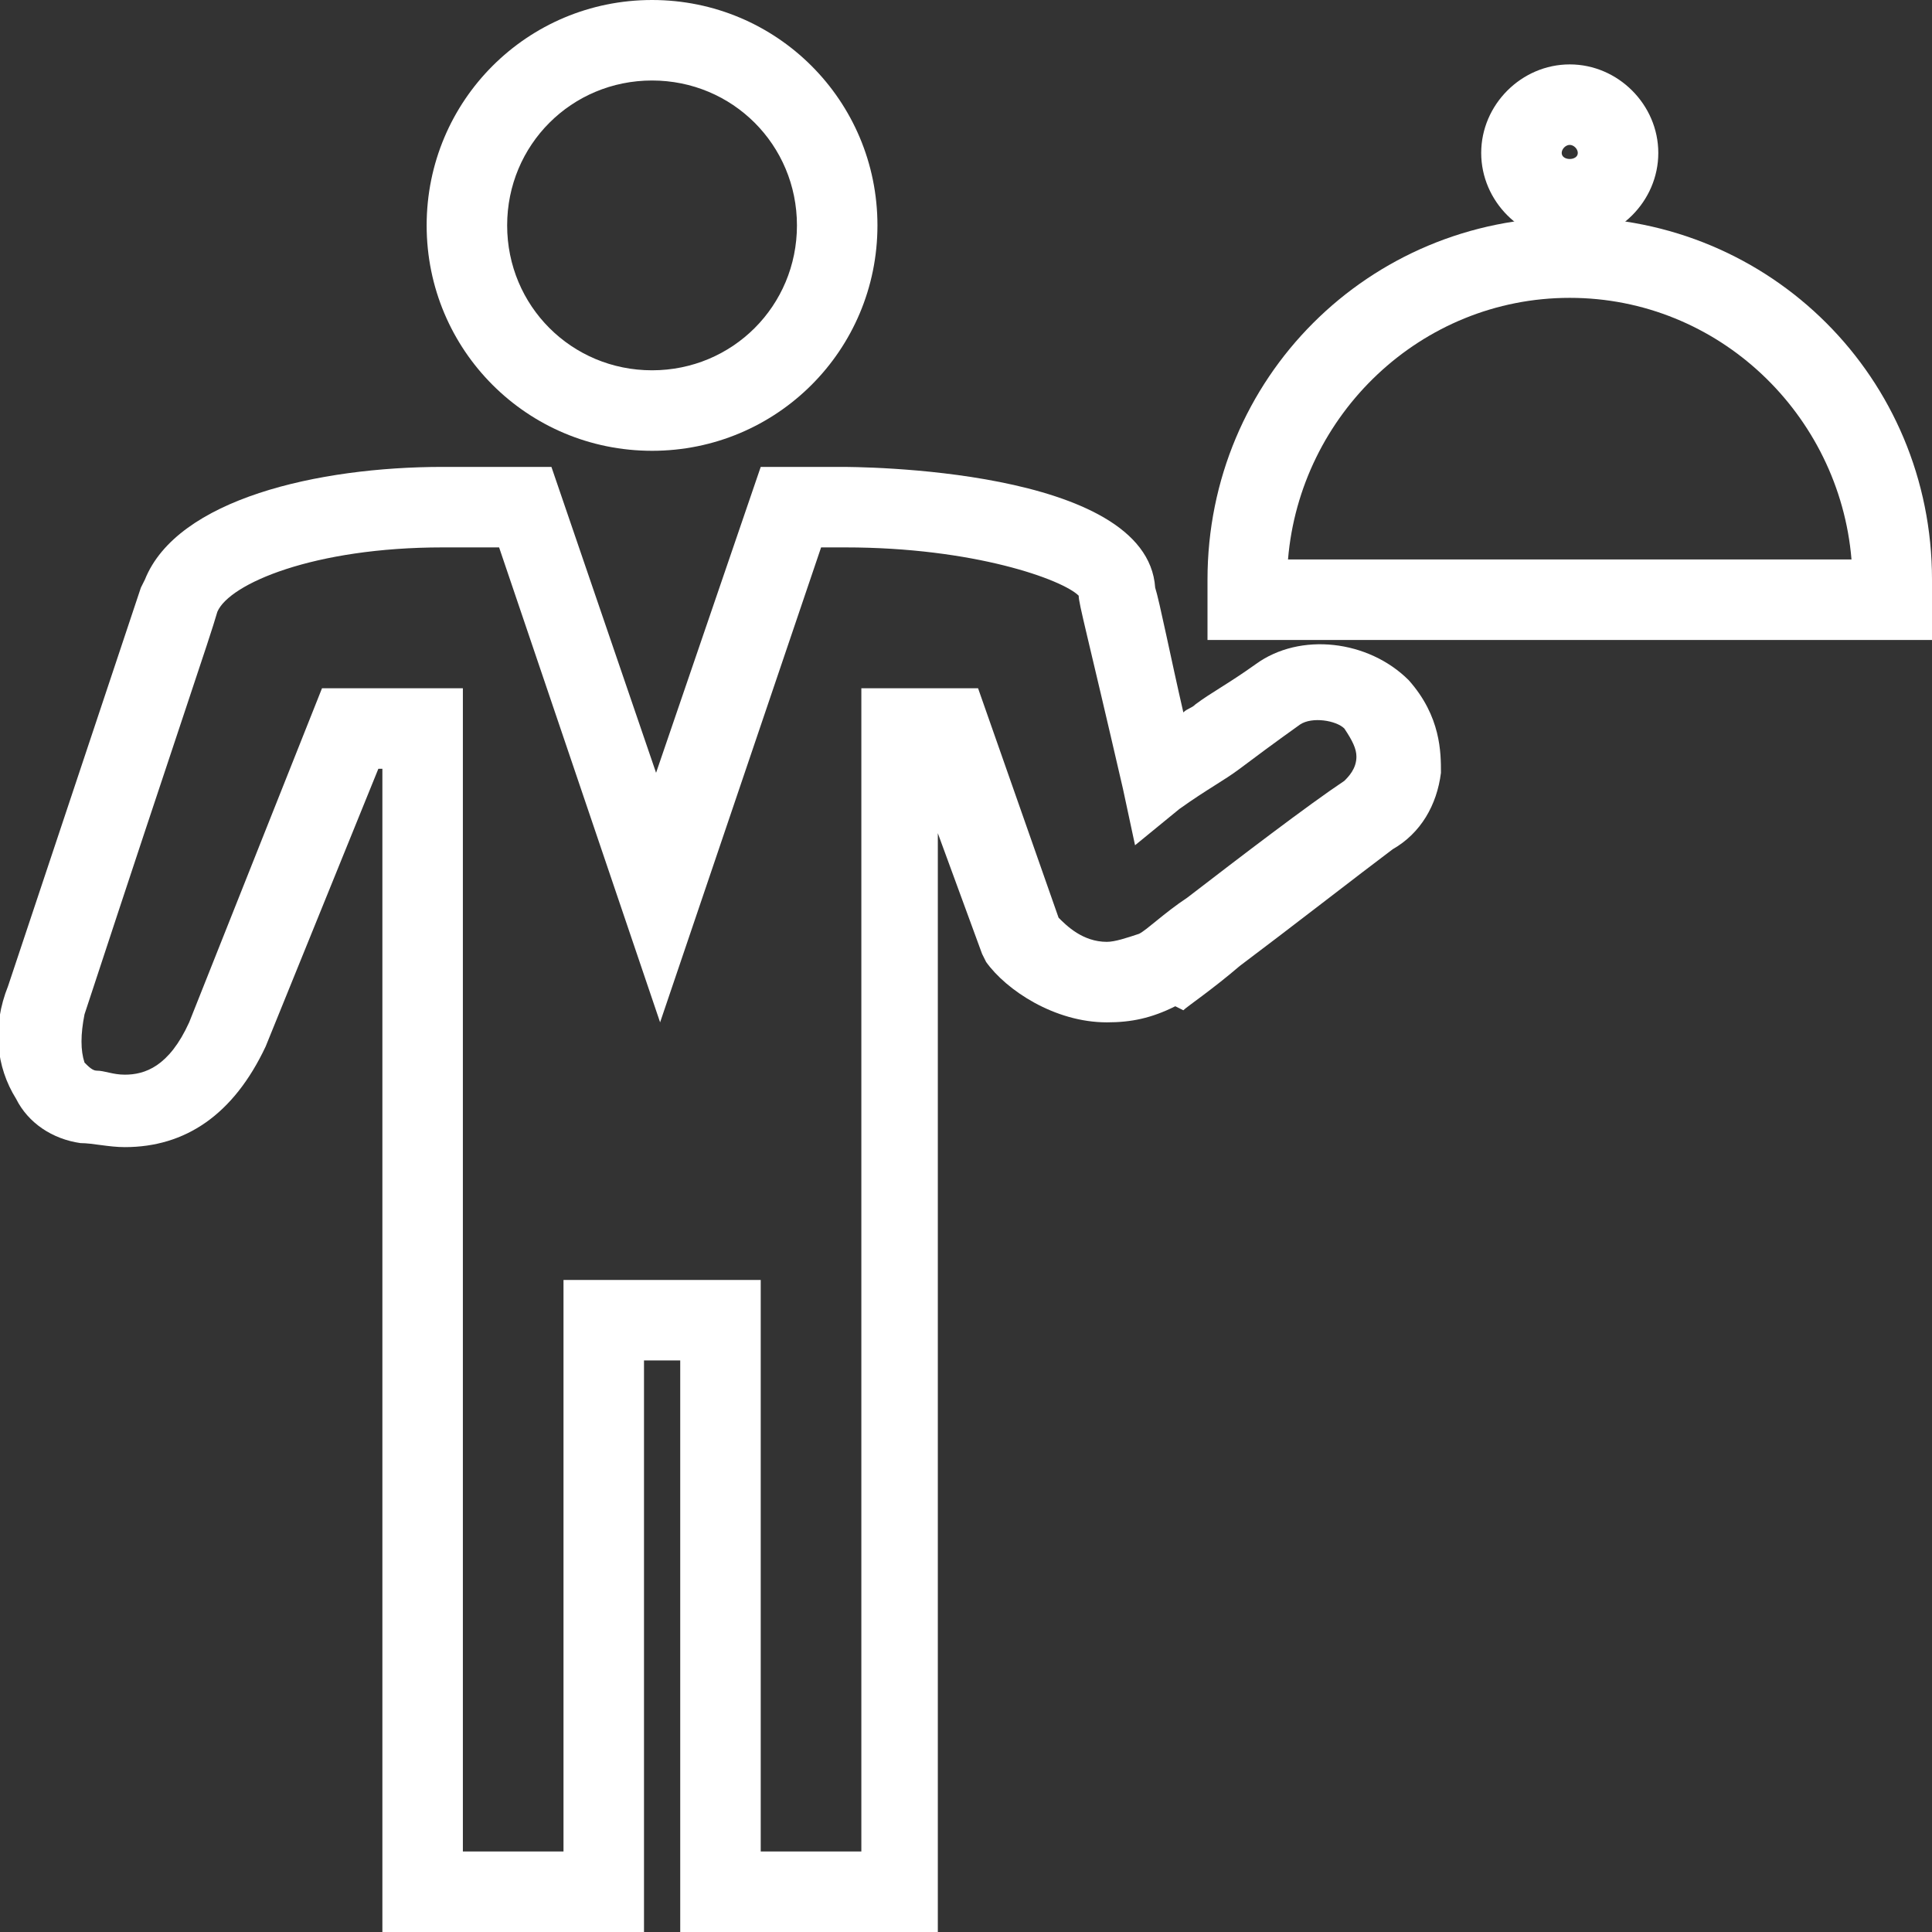
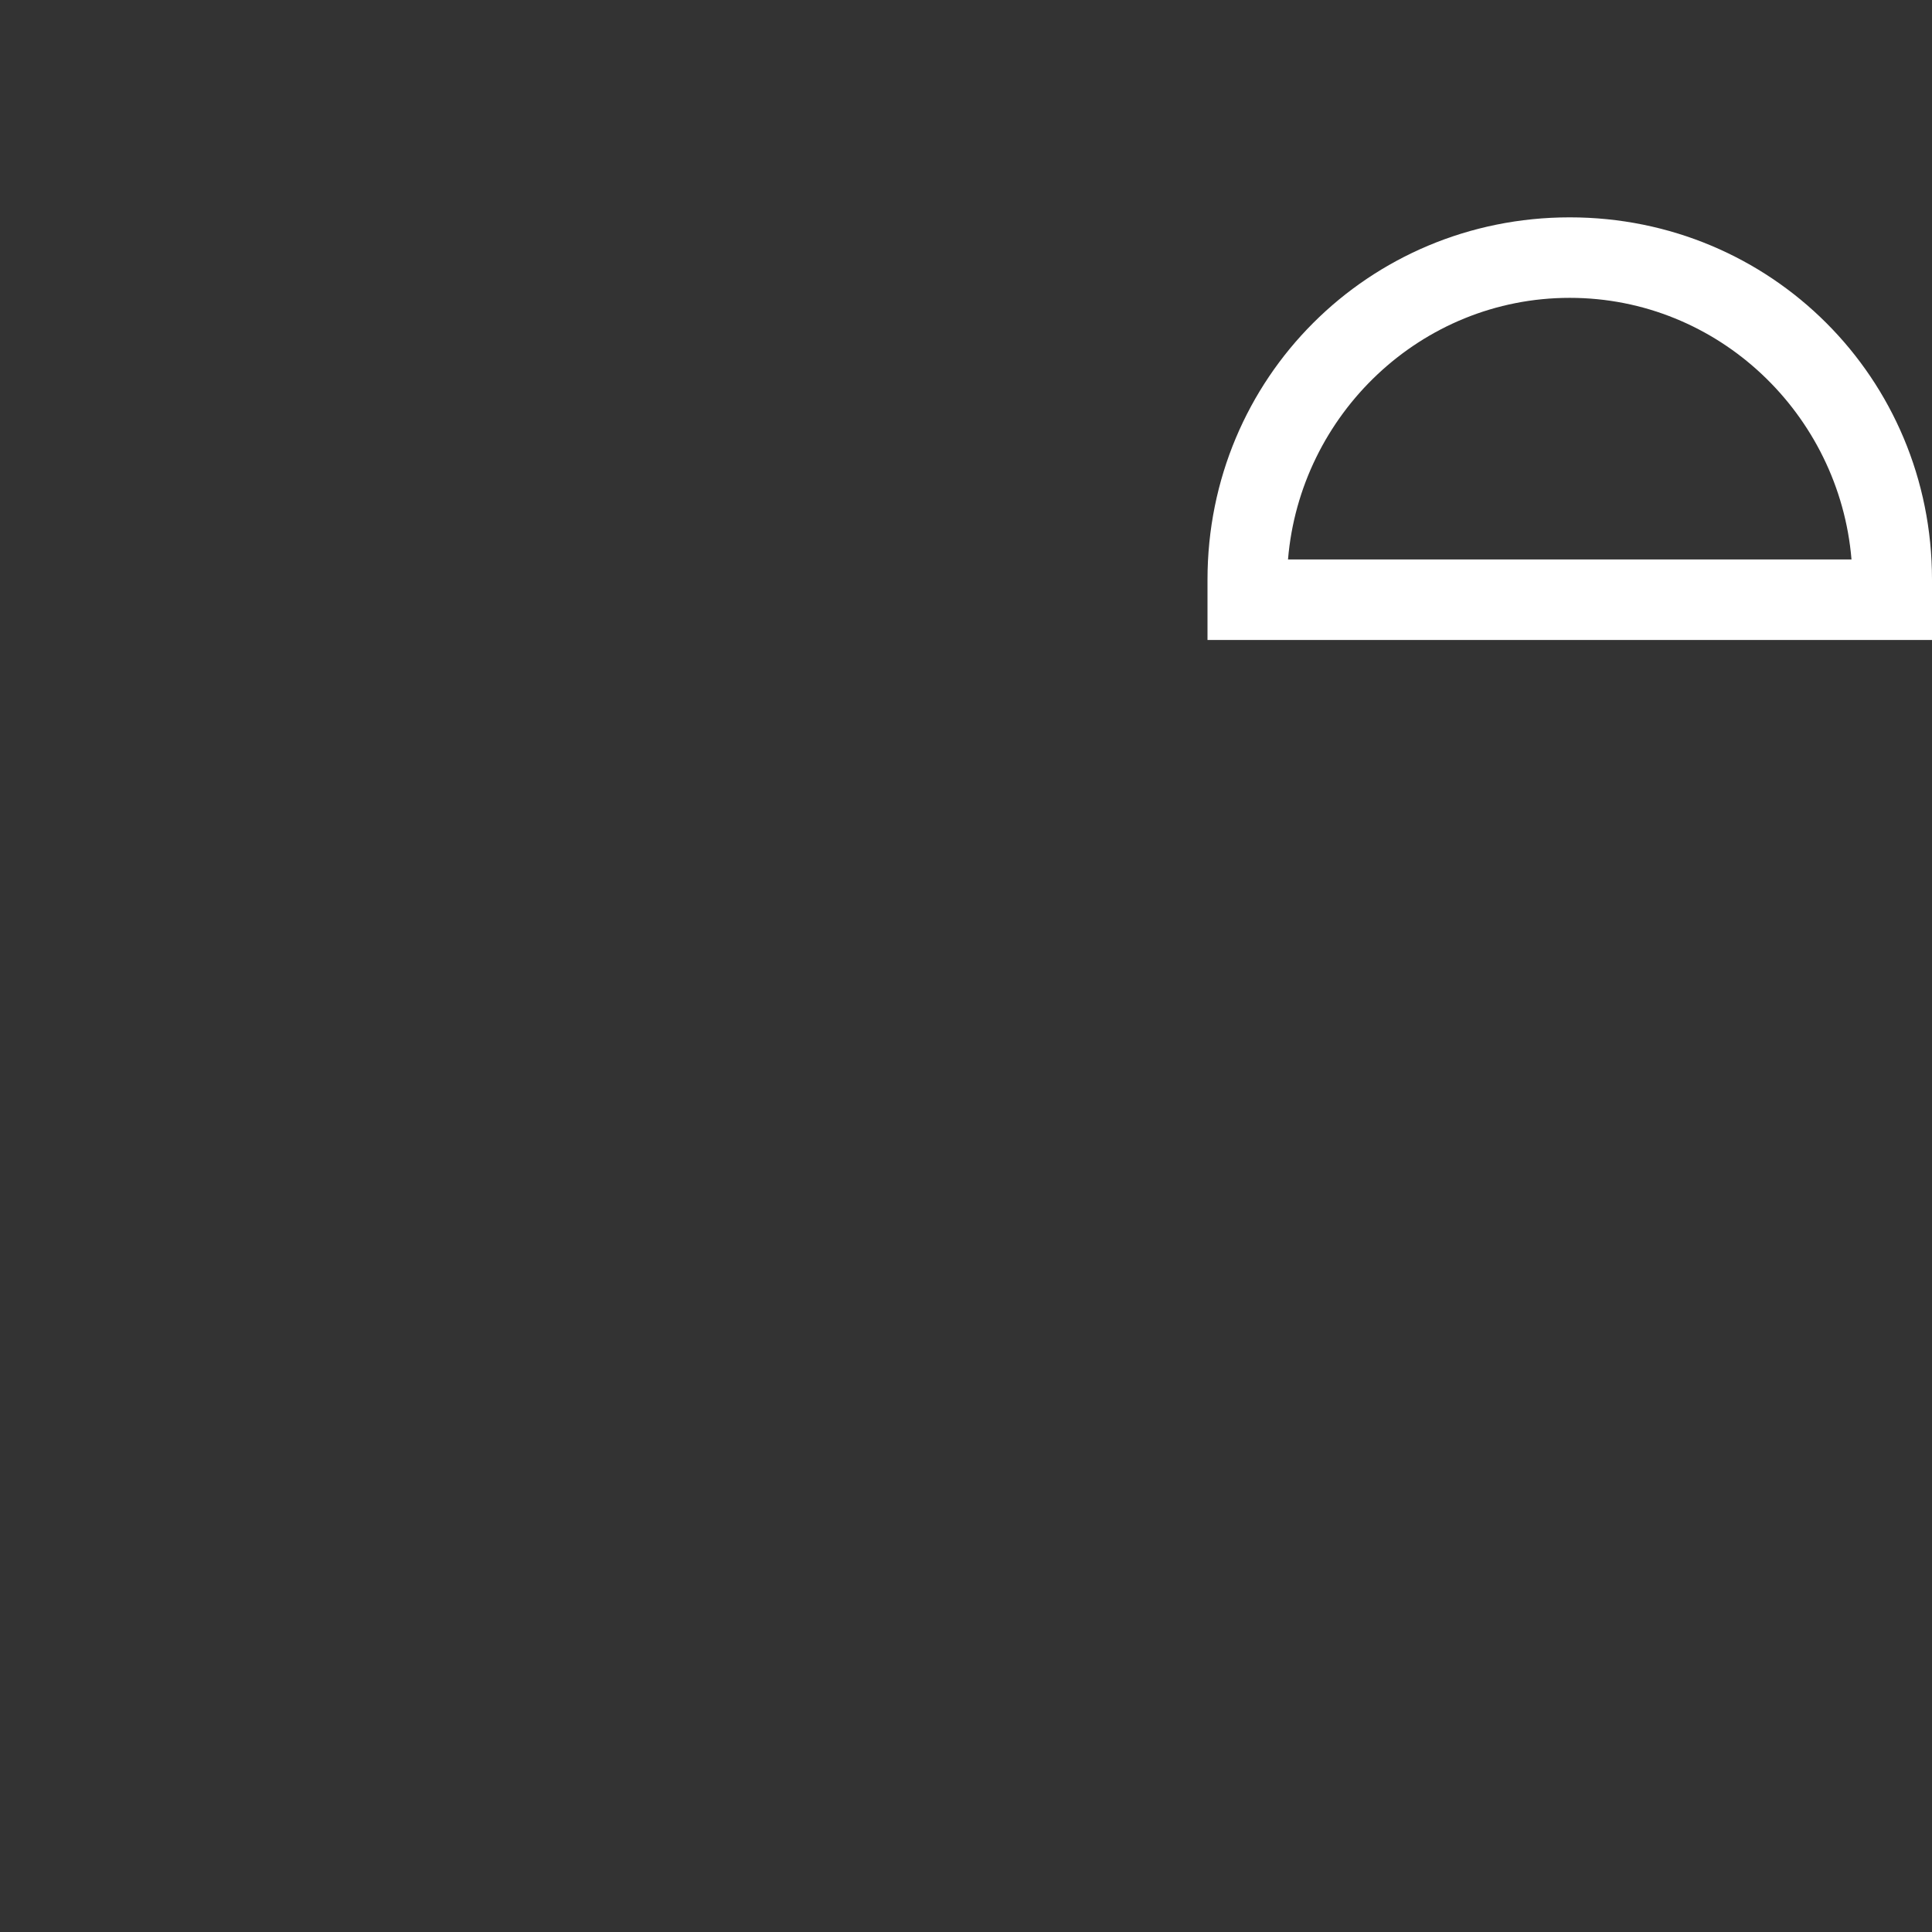
<svg xmlns="http://www.w3.org/2000/svg" fill="rgba(255,255,255,1)" viewBox="0 0 48 48">
  <rect x="0" y="0" width="48" height="48" fill="#333333" stroke="none" />
  <g fill="rgba(255,255,255,1)">
    <path d="M48 15.9H30v-1.5c0-5 4-9 9-9s9 4 9 9v1.5zm-16-2h14c-.3-3.6-3.3-6.5-7-6.5s-6.7 2.9-7 6.5z" />
-     <path d="M39 6c-1.2 0-2.2-1-2.2-2.2 0-1.2 1-2.2 2.2-2.2s2.2 1 2.2 2.2C41.2 5 40.2 6 39 6zm0-2.4c-.1 0-.2.1-.2.2 0 .2.4.2.4 0 0-.1-.1-.2-.2-.2zM16.2 11.2c-3.1 0-5.6-2.5-5.6-5.6S13.1 0 16.2 0c3.1 0 5.6 2.5 5.6 5.6s-2.5 5.6-5.6 5.6zm0-9.2c-2 0-3.6 1.6-3.6 3.6s1.6 3.6 3.6 3.6 3.6-1.6 3.6-3.6S18.2 2 16.2 2zM23.4 48h-6.5V33.8H16V48H9.5V19.1h-.1L6.6 26c-.8 1.7-2 2.5-3.5 2.5-.4 0-.8-.1-1.1-.1-.7-.1-1.3-.5-1.6-1.1-.5-.8-.6-1.8-.2-2.8l3.3-9.9.1-.2c.8-2 4.3-2.8 7.4-2.8h2.7l2.6 7.6 2.6-7.6h2c.3 0 7.6 0 7.8 3 .1.3.4 1.8.7 3.1.1-.1.2-.1.3-.2.4-.3.8-.5 1.5-1 1.1-.8 2.8-.6 3.8.4.8.9.8 1.8.8 2.3-.1.8-.5 1.5-1.2 1.9-.8.6-2.6 2-3.8 2.9-.7.6-1.3 1-1.4 1.1l-.2-.1c-.6.3-1.1.4-1.7.4-1.3 0-2.5-.8-3-1.5l-.1-.2-1.1-3V48zm-4.5-2h2.5V17.1h2.9l2 5.7c.2.2.6.6 1.2.6.2 0 .5-.1.8-.2.2-.1.6-.5 1.2-.9 1.3-1 3-2.3 3.9-2.9.1-.1.3-.3.3-.6 0-.2-.1-.4-.3-.7-.2-.2-.8-.3-1.1-.1-.7.5-1.1.8-1.5 1.1-.4.3-.8.5-1.5 1l-1.1.9-.3-1.4c-.9-3.9-1.1-4.6-1.1-4.8-.4-.4-2.6-1.2-5.8-1.2h-.6l-4 11.8-4-11.8H11c-3.2 0-5.3.9-5.6 1.6-.2.7-.9 2.7-3.3 10-.1.5-.1.9 0 1.2.1.1.2.2.3.2.2 0 .4.1.7.1.5 0 1.1-.2 1.6-1.3L8 17.1h3.5V46H14V31.8h4.9V46z" />
  </g>
</svg>